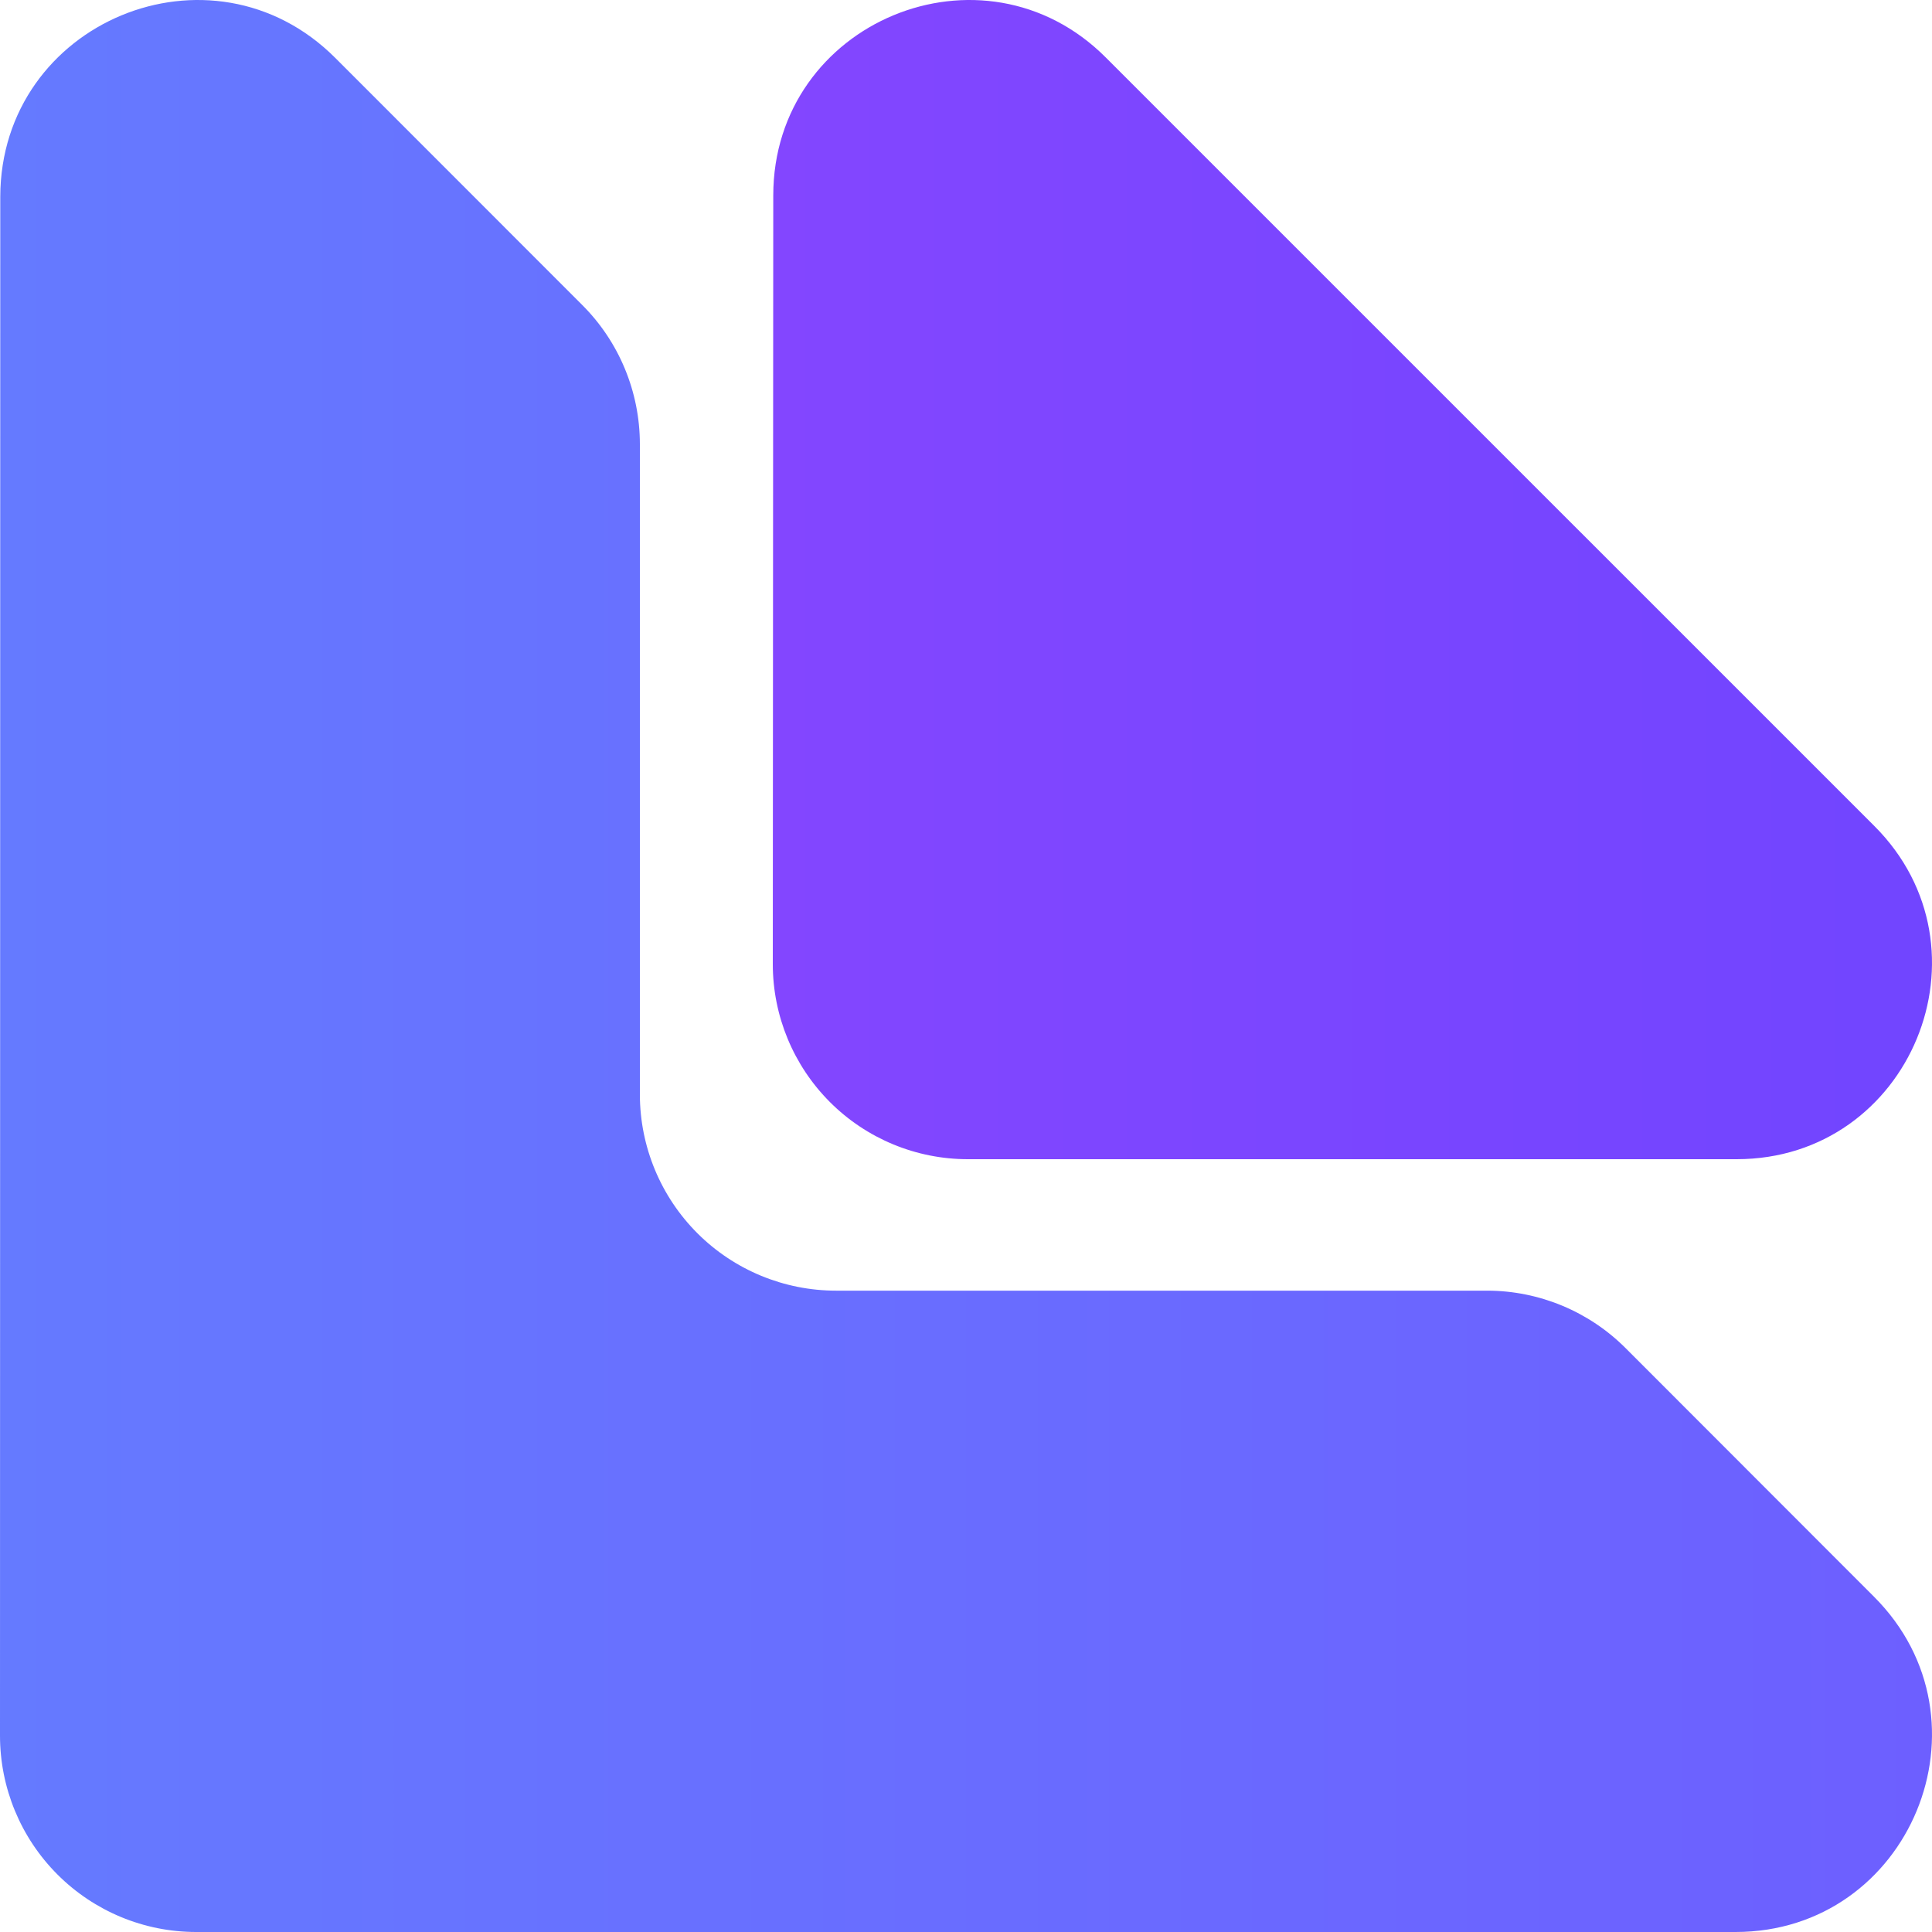
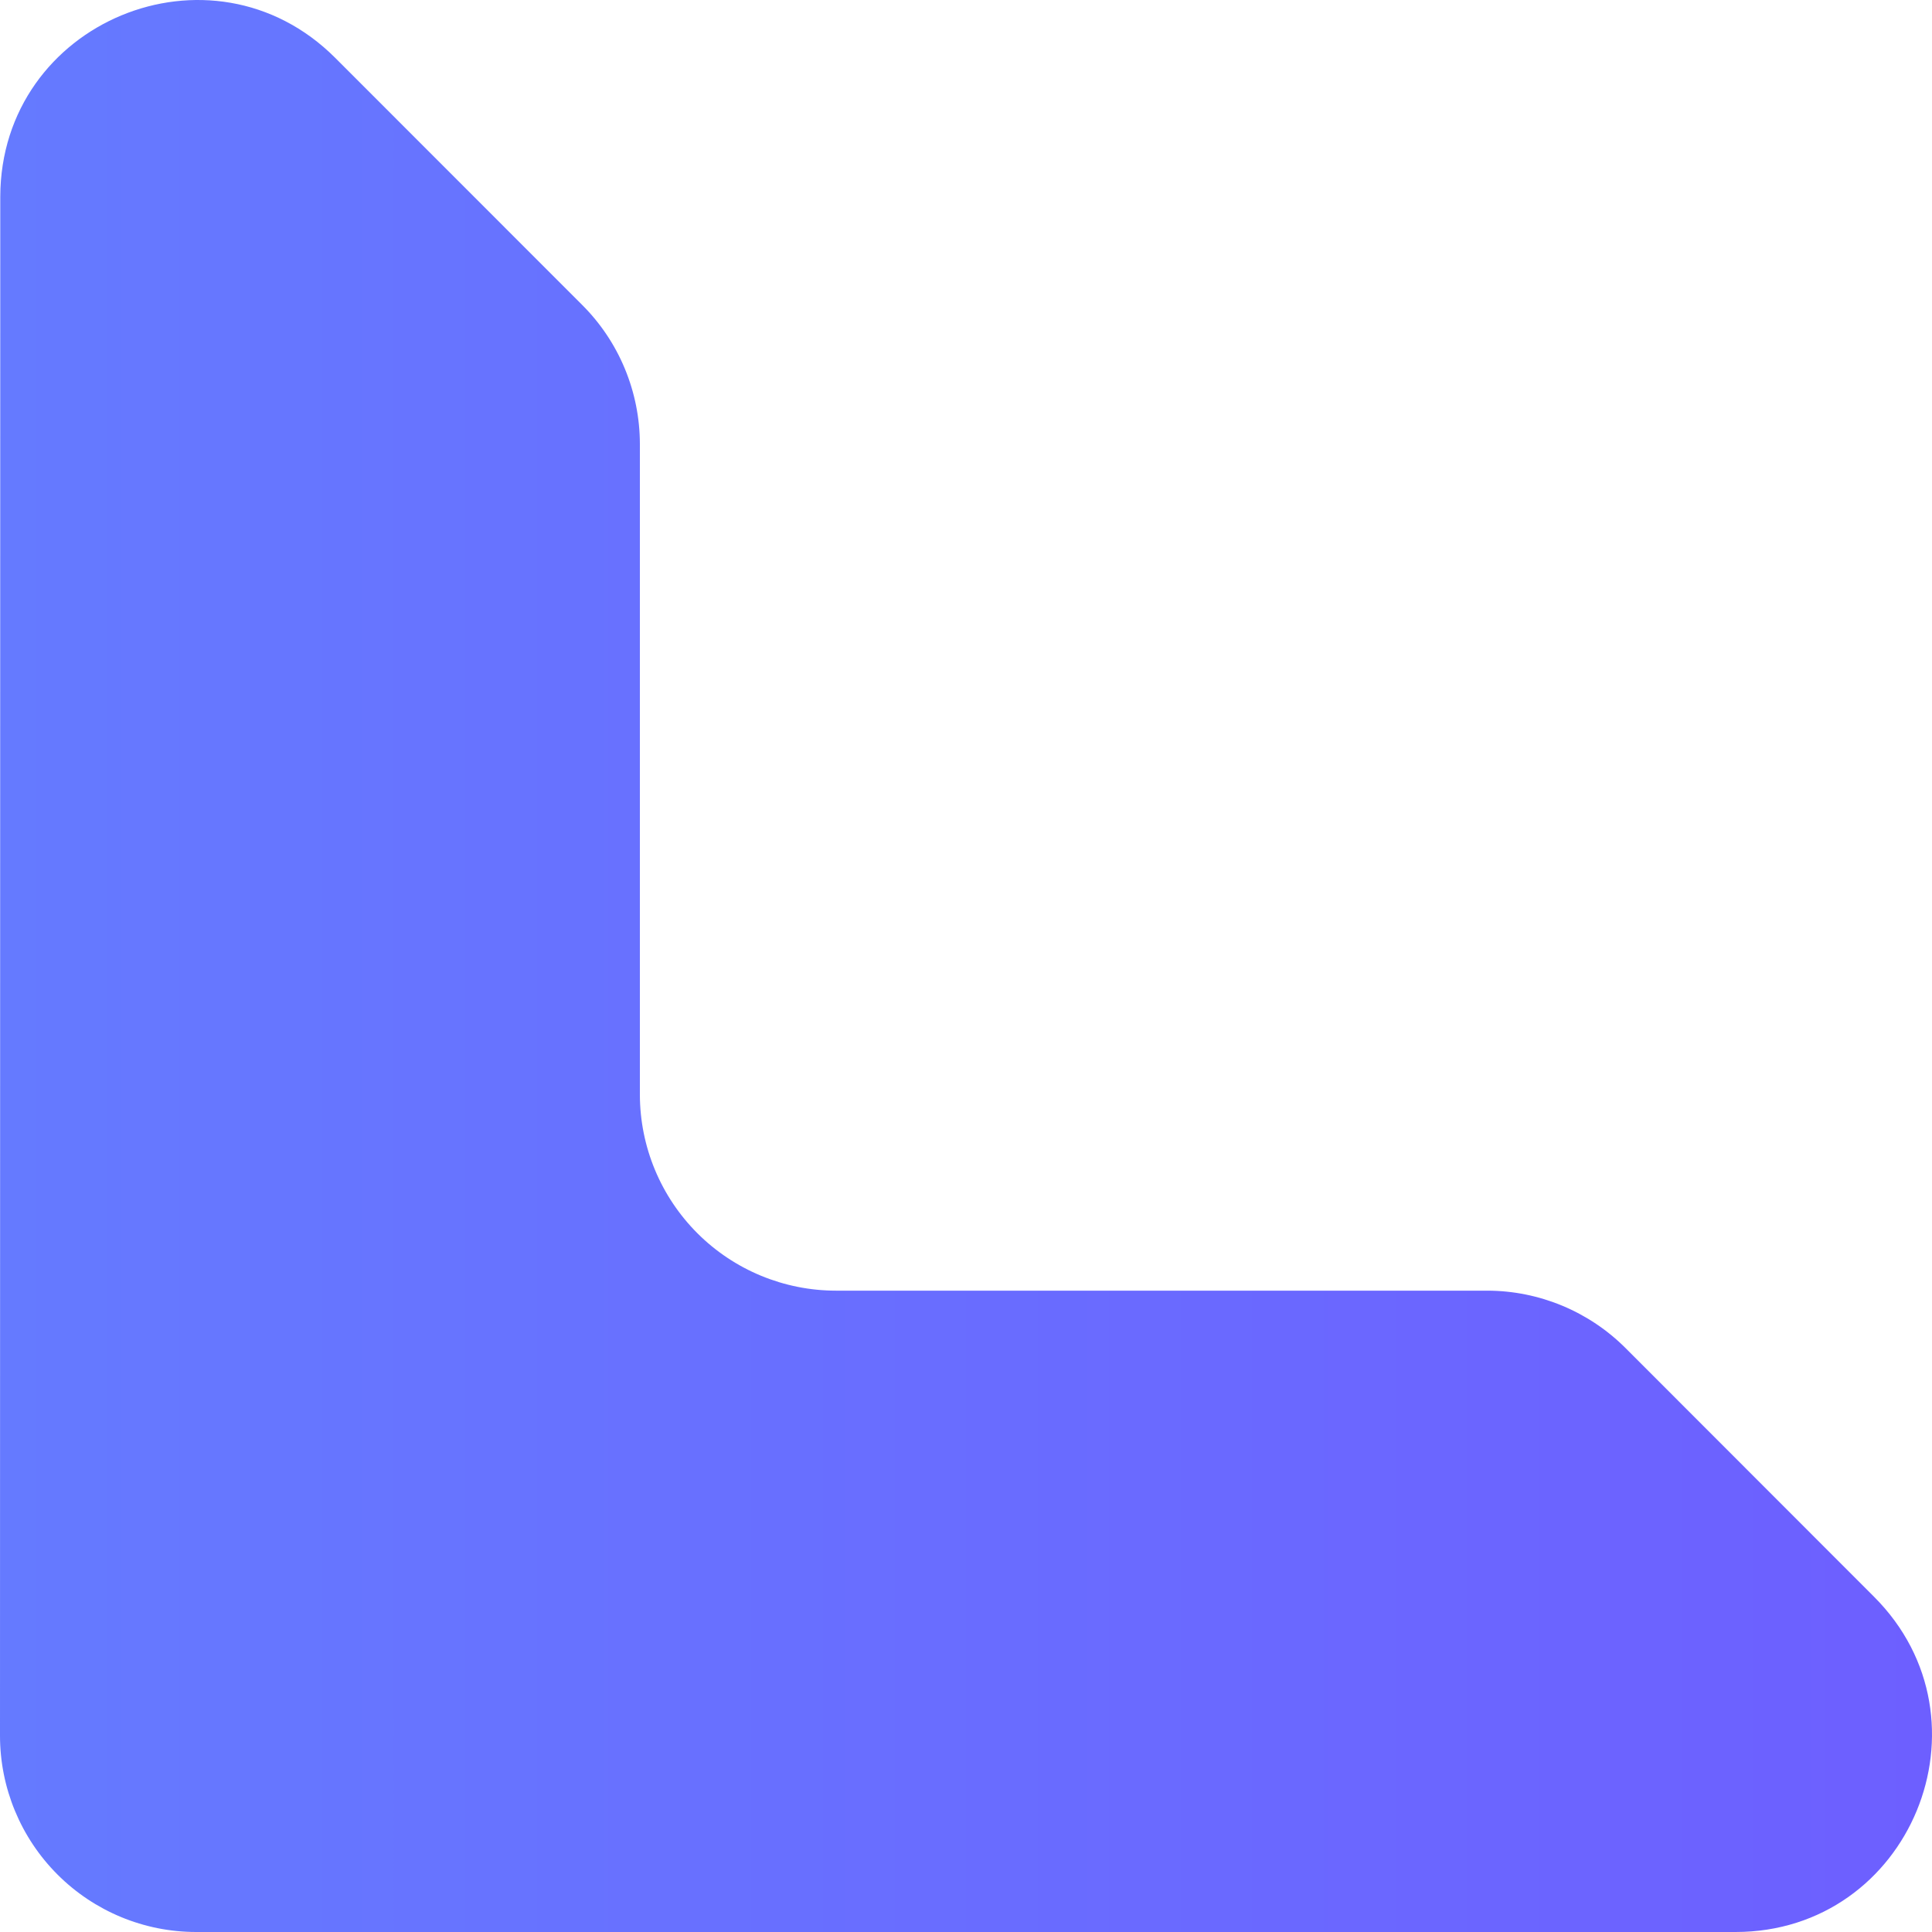
<svg xmlns="http://www.w3.org/2000/svg" width="50" height="50" viewBox="0 0 50 50" fill="none">
-   <path d="M48.506 21.375L28.619 1.489C25.445 -1.692 20.012 0.561 20.012 5.06L20 24.951C20 26.29 20.532 27.574 21.478 28.521C22.424 29.468 23.708 30 25.046 30H44.944C49.442 30 51.694 24.558 48.506 21.375Z" fill="url(#paint0_linear_977_4)" />
  <path d="M16.56 28.333V11.489C16.559 10.82 16.427 10.159 16.171 9.542C15.915 8.924 15.54 8.364 15.067 7.892L8.676 1.498C5.476 -1.702 0.016 0.564 0.007 5.092L0 44.92C0 46.267 0.535 47.559 1.487 48.512C2.439 49.465 3.73 50 5.076 50H44.914C49.439 50 51.704 44.524 48.497 41.321L42.077 34.896C41.128 33.943 39.839 33.405 38.494 33.402H21.637C20.293 33.402 19.003 32.869 18.051 31.919C17.099 30.968 16.563 29.679 16.56 28.333Z" fill="url(#paint1_linear_977_4)" />
  <defs>
    <linearGradient id="paint0_linear_977_4" x1="20" y1="15.001" x2="50.002" y2="15.001" gradientUnits="userSpaceOnUse">
      <stop stop-color="#8346FF" />
      <stop offset="1" stop-color="#7145FF" />
    </linearGradient>
    <linearGradient id="paint1_linear_977_4" x1="0.001" y1="24.998" x2="50.002" y2="24.998" gradientUnits="userSpaceOnUse">
      <stop stop-color="#657AFF" />
      <stop offset="1" stop-color="#6D5FFF" />
    </linearGradient>
  </defs>
</svg>